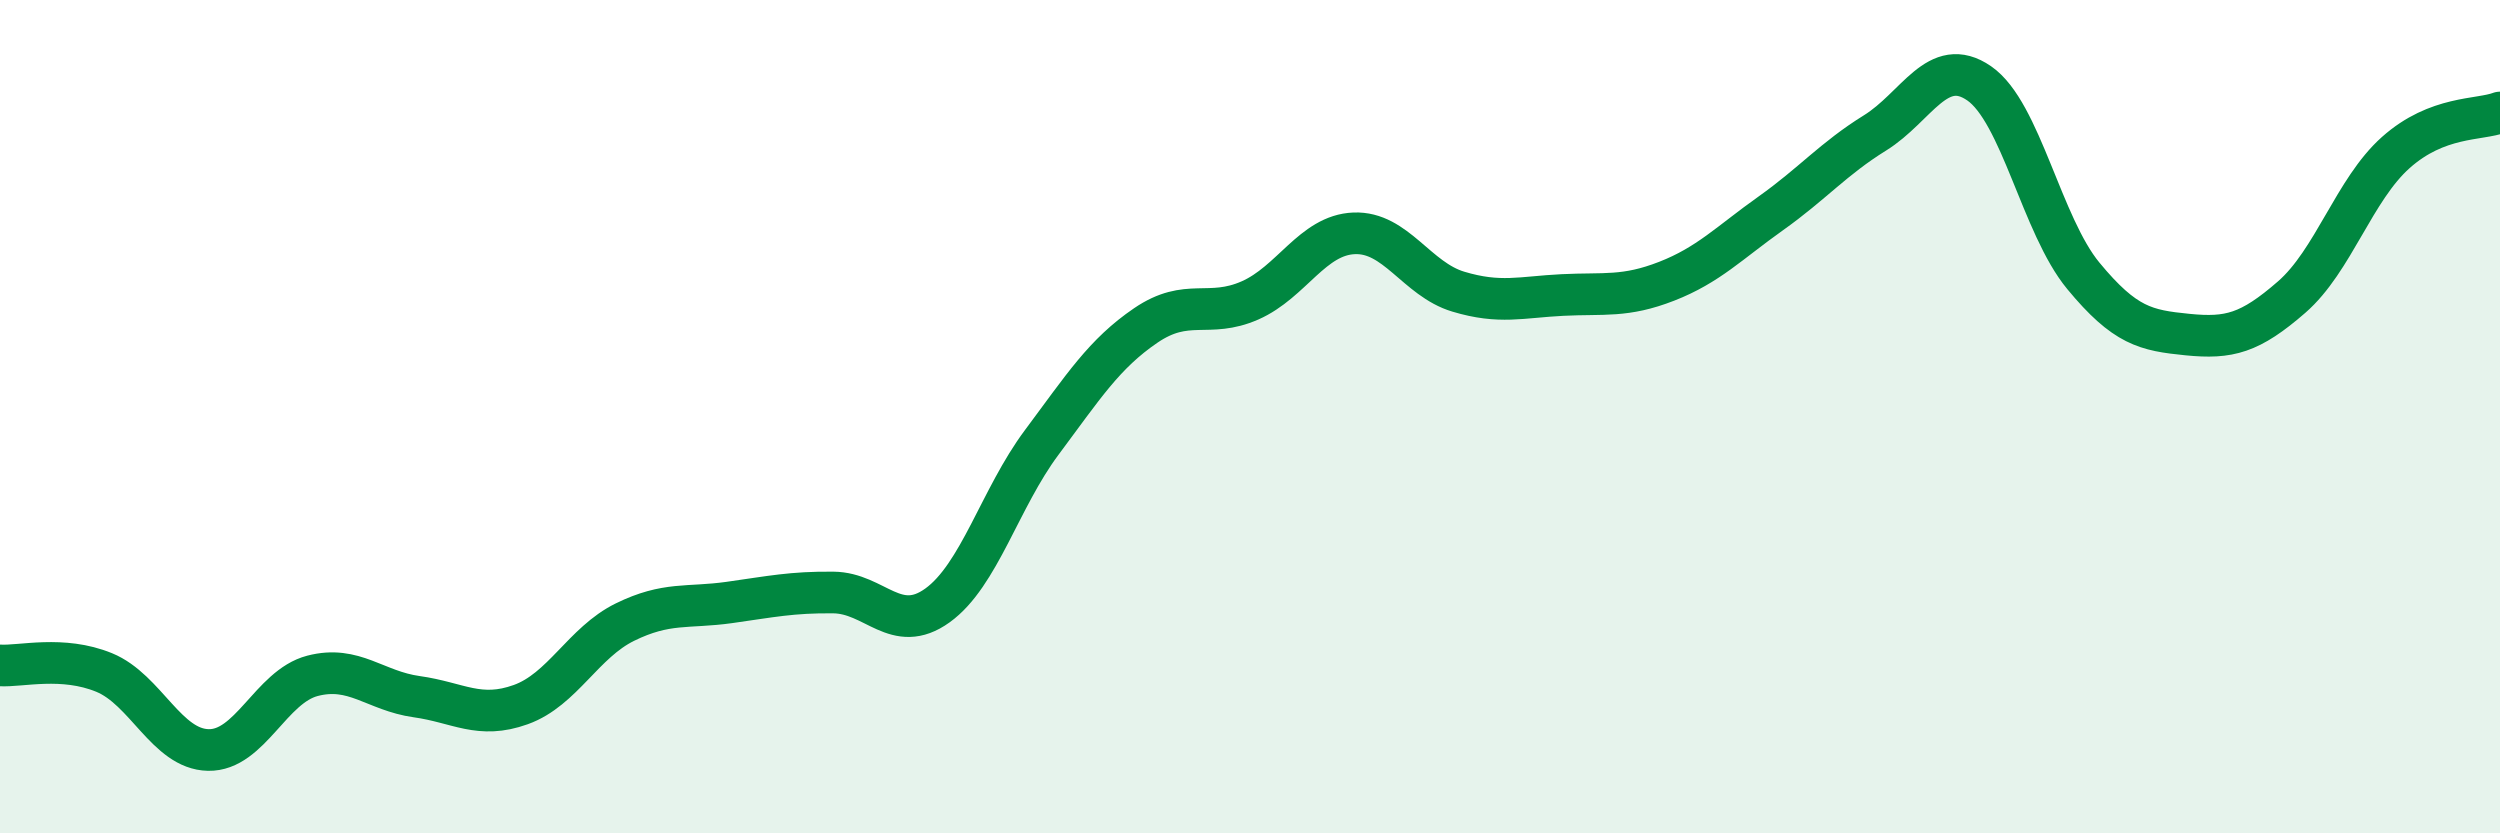
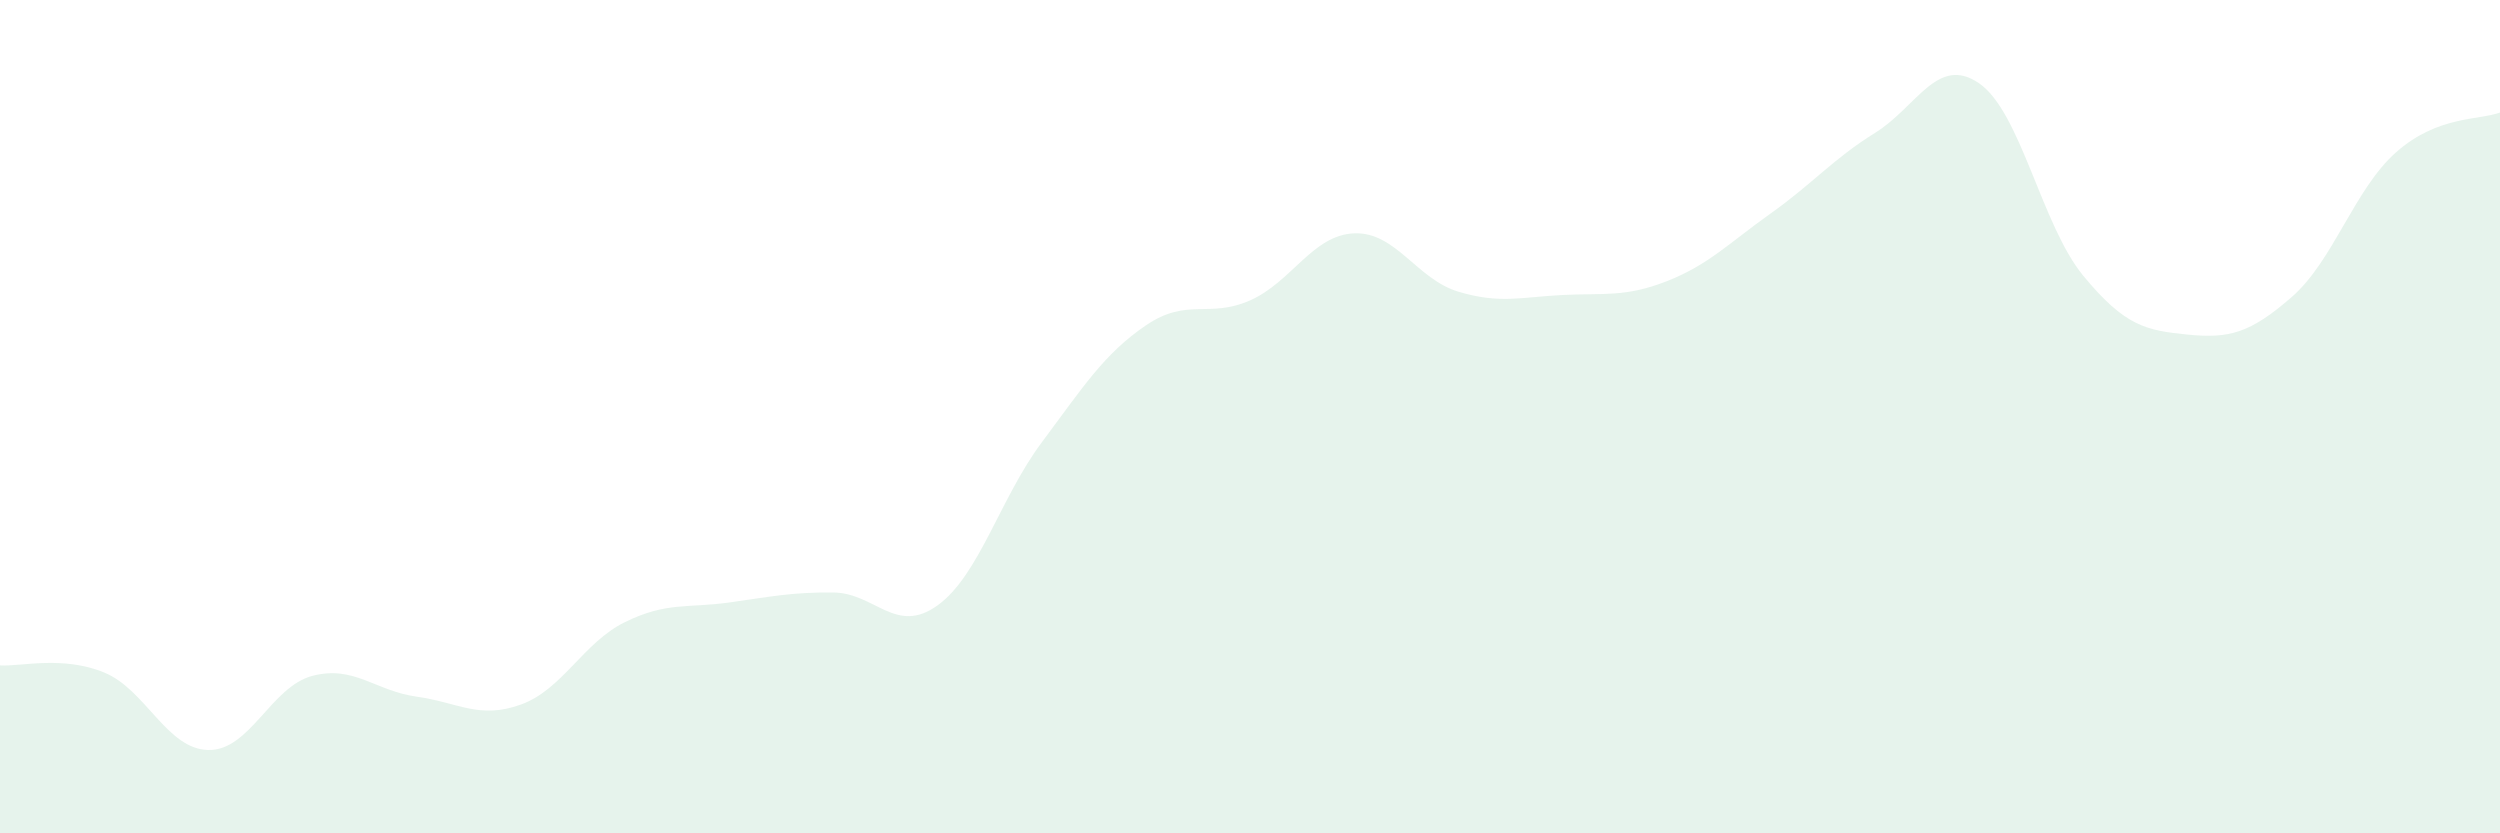
<svg xmlns="http://www.w3.org/2000/svg" width="60" height="20" viewBox="0 0 60 20">
  <path d="M 0,15.97 C 0.5,16 1.5,15.73 2.5,16.14 C 3.5,16.55 4,17.98 5,18 C 6,18.02 6.5,16.48 7.5,16.22 C 8.5,15.96 9,16.58 10,16.72 C 11,16.86 11.5,17.27 12.5,16.91 C 13.5,16.55 14,15.42 15,14.93 C 16,14.44 16.5,14.6 17.5,14.46 C 18.5,14.32 19,14.21 20,14.22 C 21,14.23 21.5,15.25 22.5,14.53 C 23.5,13.81 24,11.96 25,10.62 C 26,9.28 26.5,8.49 27.5,7.81 C 28.5,7.13 29,7.65 30,7.21 C 31,6.77 31.5,5.64 32.5,5.6 C 33.5,5.56 34,6.7 35,7 C 36,7.3 36.5,7.13 37.5,7.08 C 38.5,7.03 39,7.14 40,6.75 C 41,6.36 41.5,5.83 42.5,5.12 C 43.5,4.41 44,3.81 45,3.19 C 46,2.57 46.5,1.31 47.5,2 C 48.5,2.69 49,5.41 50,6.62 C 51,7.83 51.5,7.93 52.5,8.03 C 53.5,8.13 54,8 55,7.13 C 56,6.26 56.5,4.55 57.5,3.66 C 58.5,2.77 59.5,2.89 60,2.7L60 20L0 20Z" fill="#008740" opacity="0.1" stroke-linecap="round" stroke-linejoin="round" />
-   <path d="M 0,15.97 C 0.5,16 1.5,15.73 2.5,16.14 C 3.5,16.55 4,17.98 5,18 C 6,18.02 6.5,16.48 7.5,16.22 C 8.5,15.96 9,16.58 10,16.72 C 11,16.86 11.5,17.27 12.5,16.91 C 13.5,16.55 14,15.42 15,14.93 C 16,14.44 16.5,14.6 17.5,14.46 C 18.5,14.32 19,14.21 20,14.22 C 21,14.23 21.5,15.25 22.5,14.53 C 23.5,13.81 24,11.96 25,10.62 C 26,9.28 26.5,8.49 27.5,7.81 C 28.5,7.13 29,7.65 30,7.21 C 31,6.77 31.5,5.64 32.5,5.6 C 33.5,5.56 34,6.7 35,7 C 36,7.3 36.5,7.13 37.5,7.08 C 38.5,7.03 39,7.14 40,6.75 C 41,6.36 41.5,5.83 42.5,5.12 C 43.5,4.41 44,3.81 45,3.19 C 46,2.57 46.5,1.31 47.5,2 C 48.5,2.69 49,5.41 50,6.62 C 51,7.83 51.5,7.93 52.5,8.03 C 53.5,8.13 54,8 55,7.13 C 56,6.26 56.5,4.55 57.5,3.66 C 58.5,2.77 59.5,2.89 60,2.7" stroke="#008740" stroke-width="1" fill="none" stroke-linecap="round" stroke-linejoin="round" />
</svg>